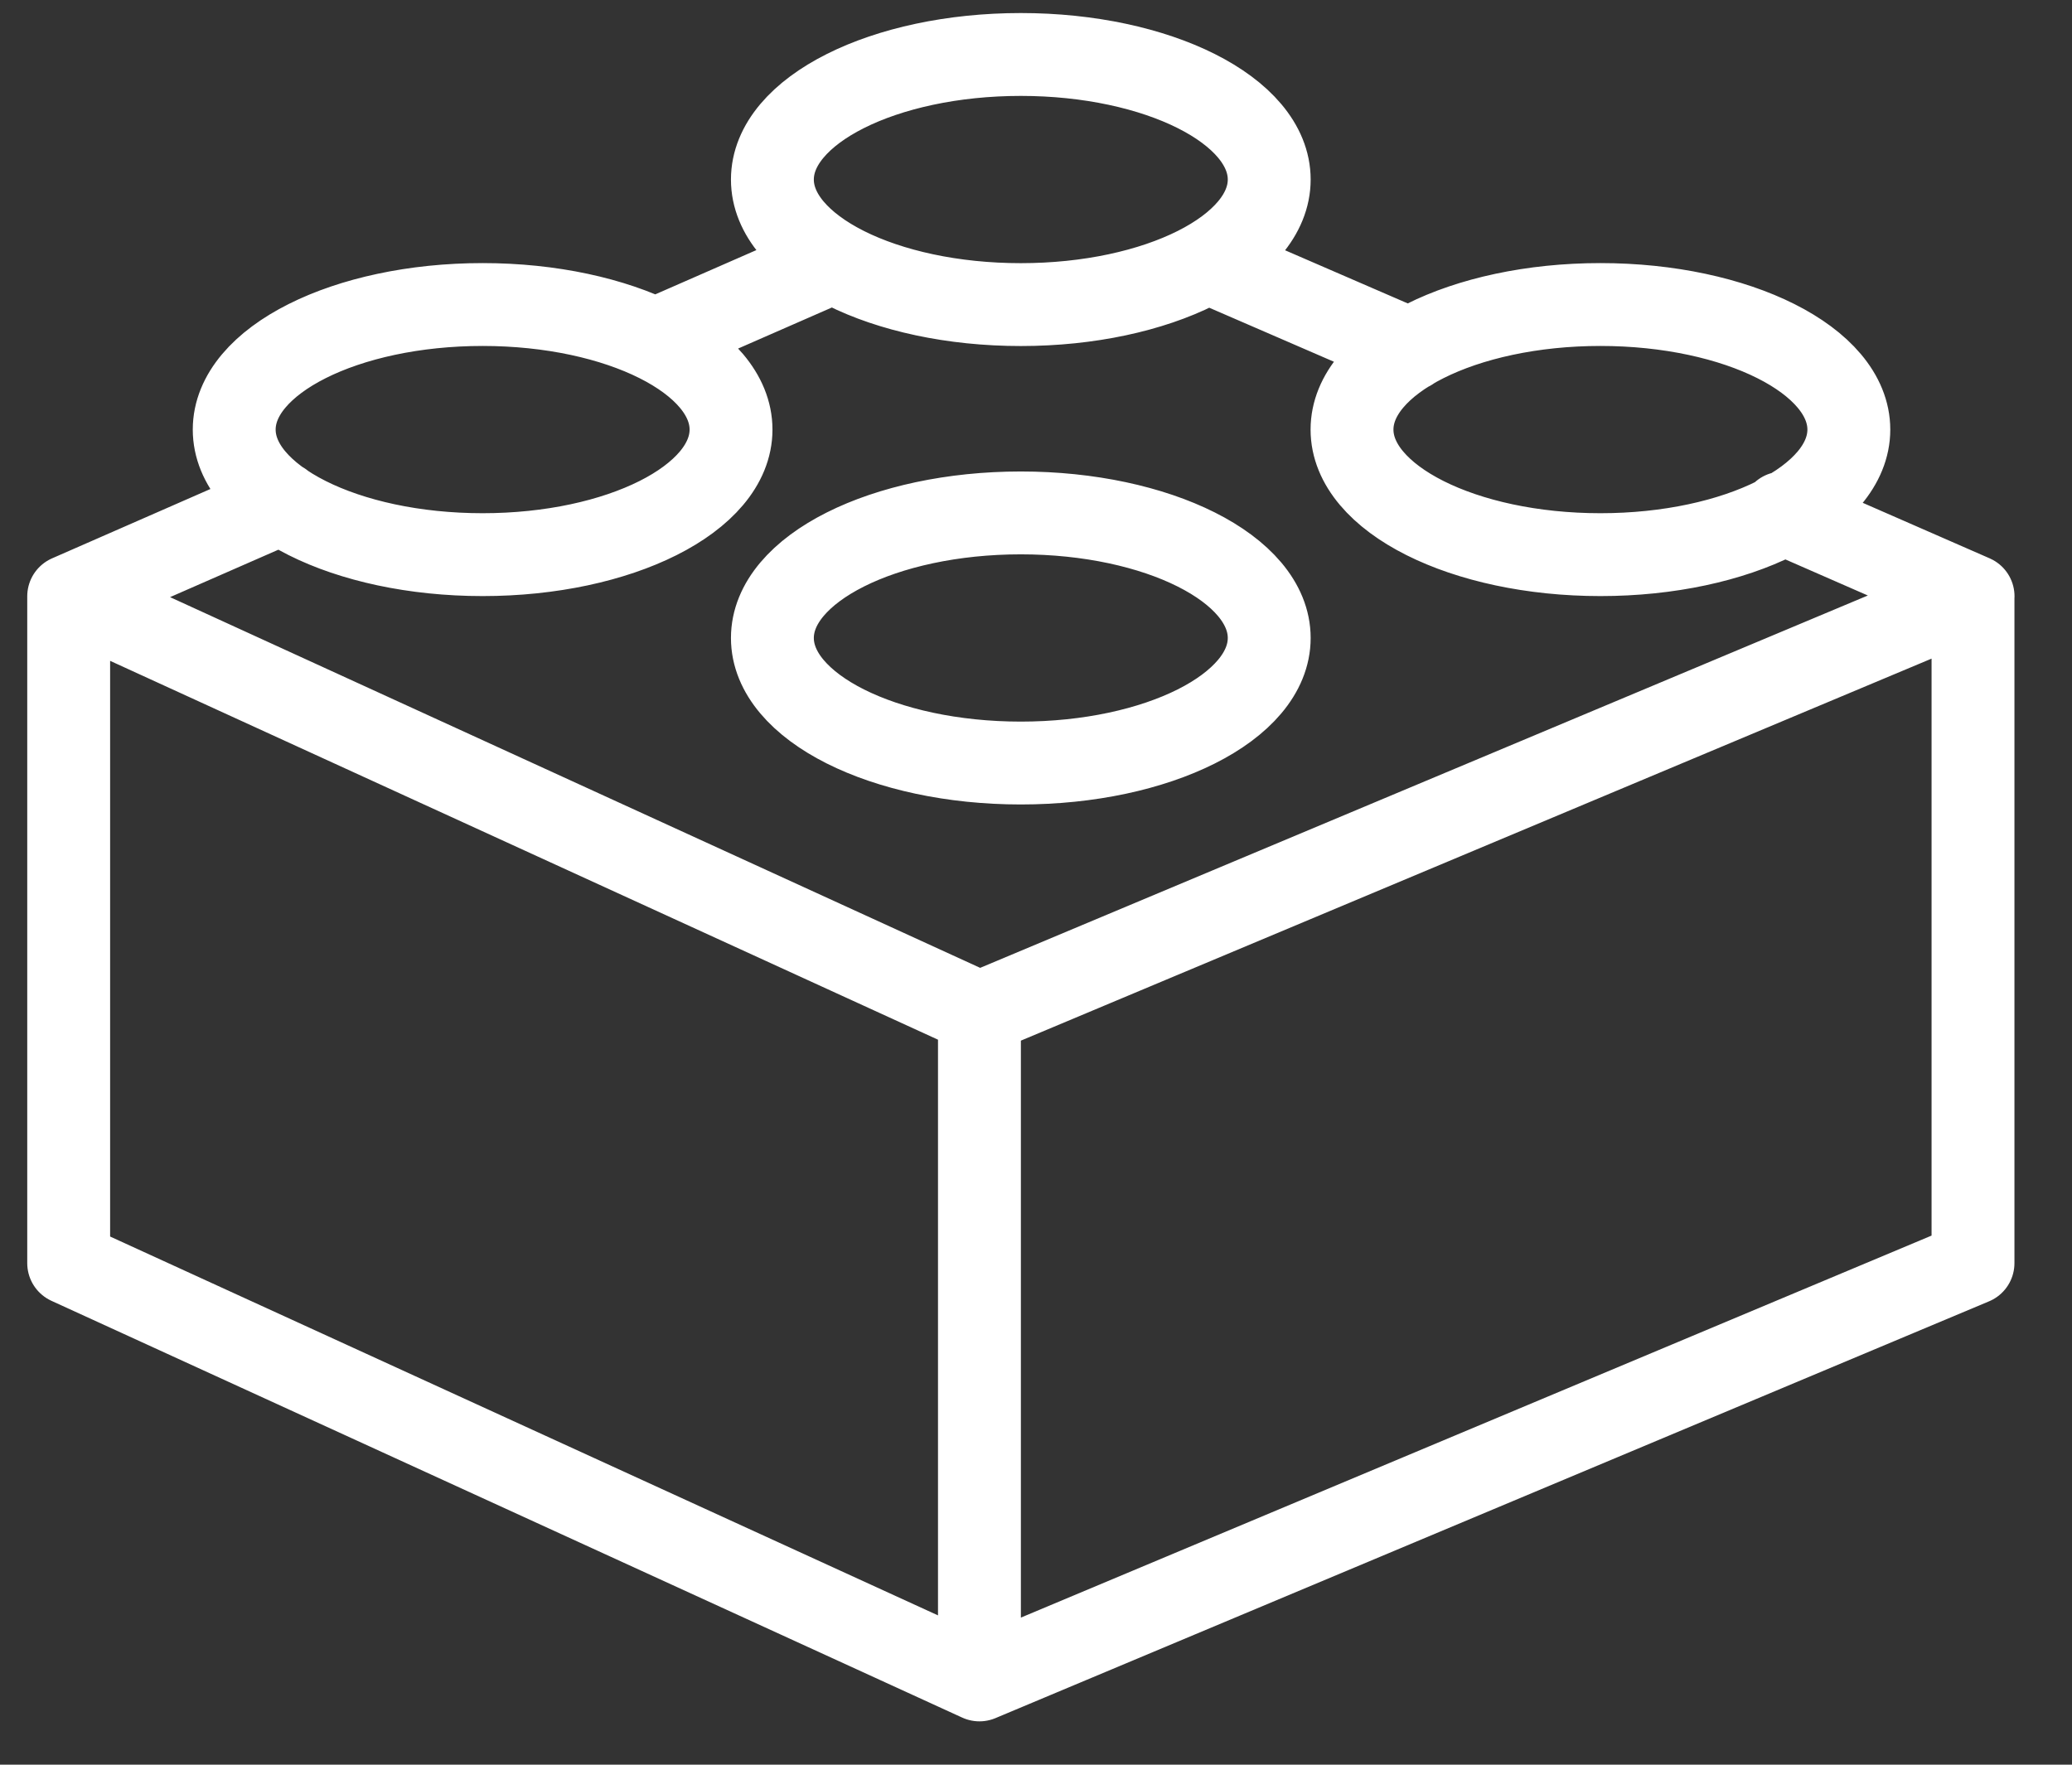
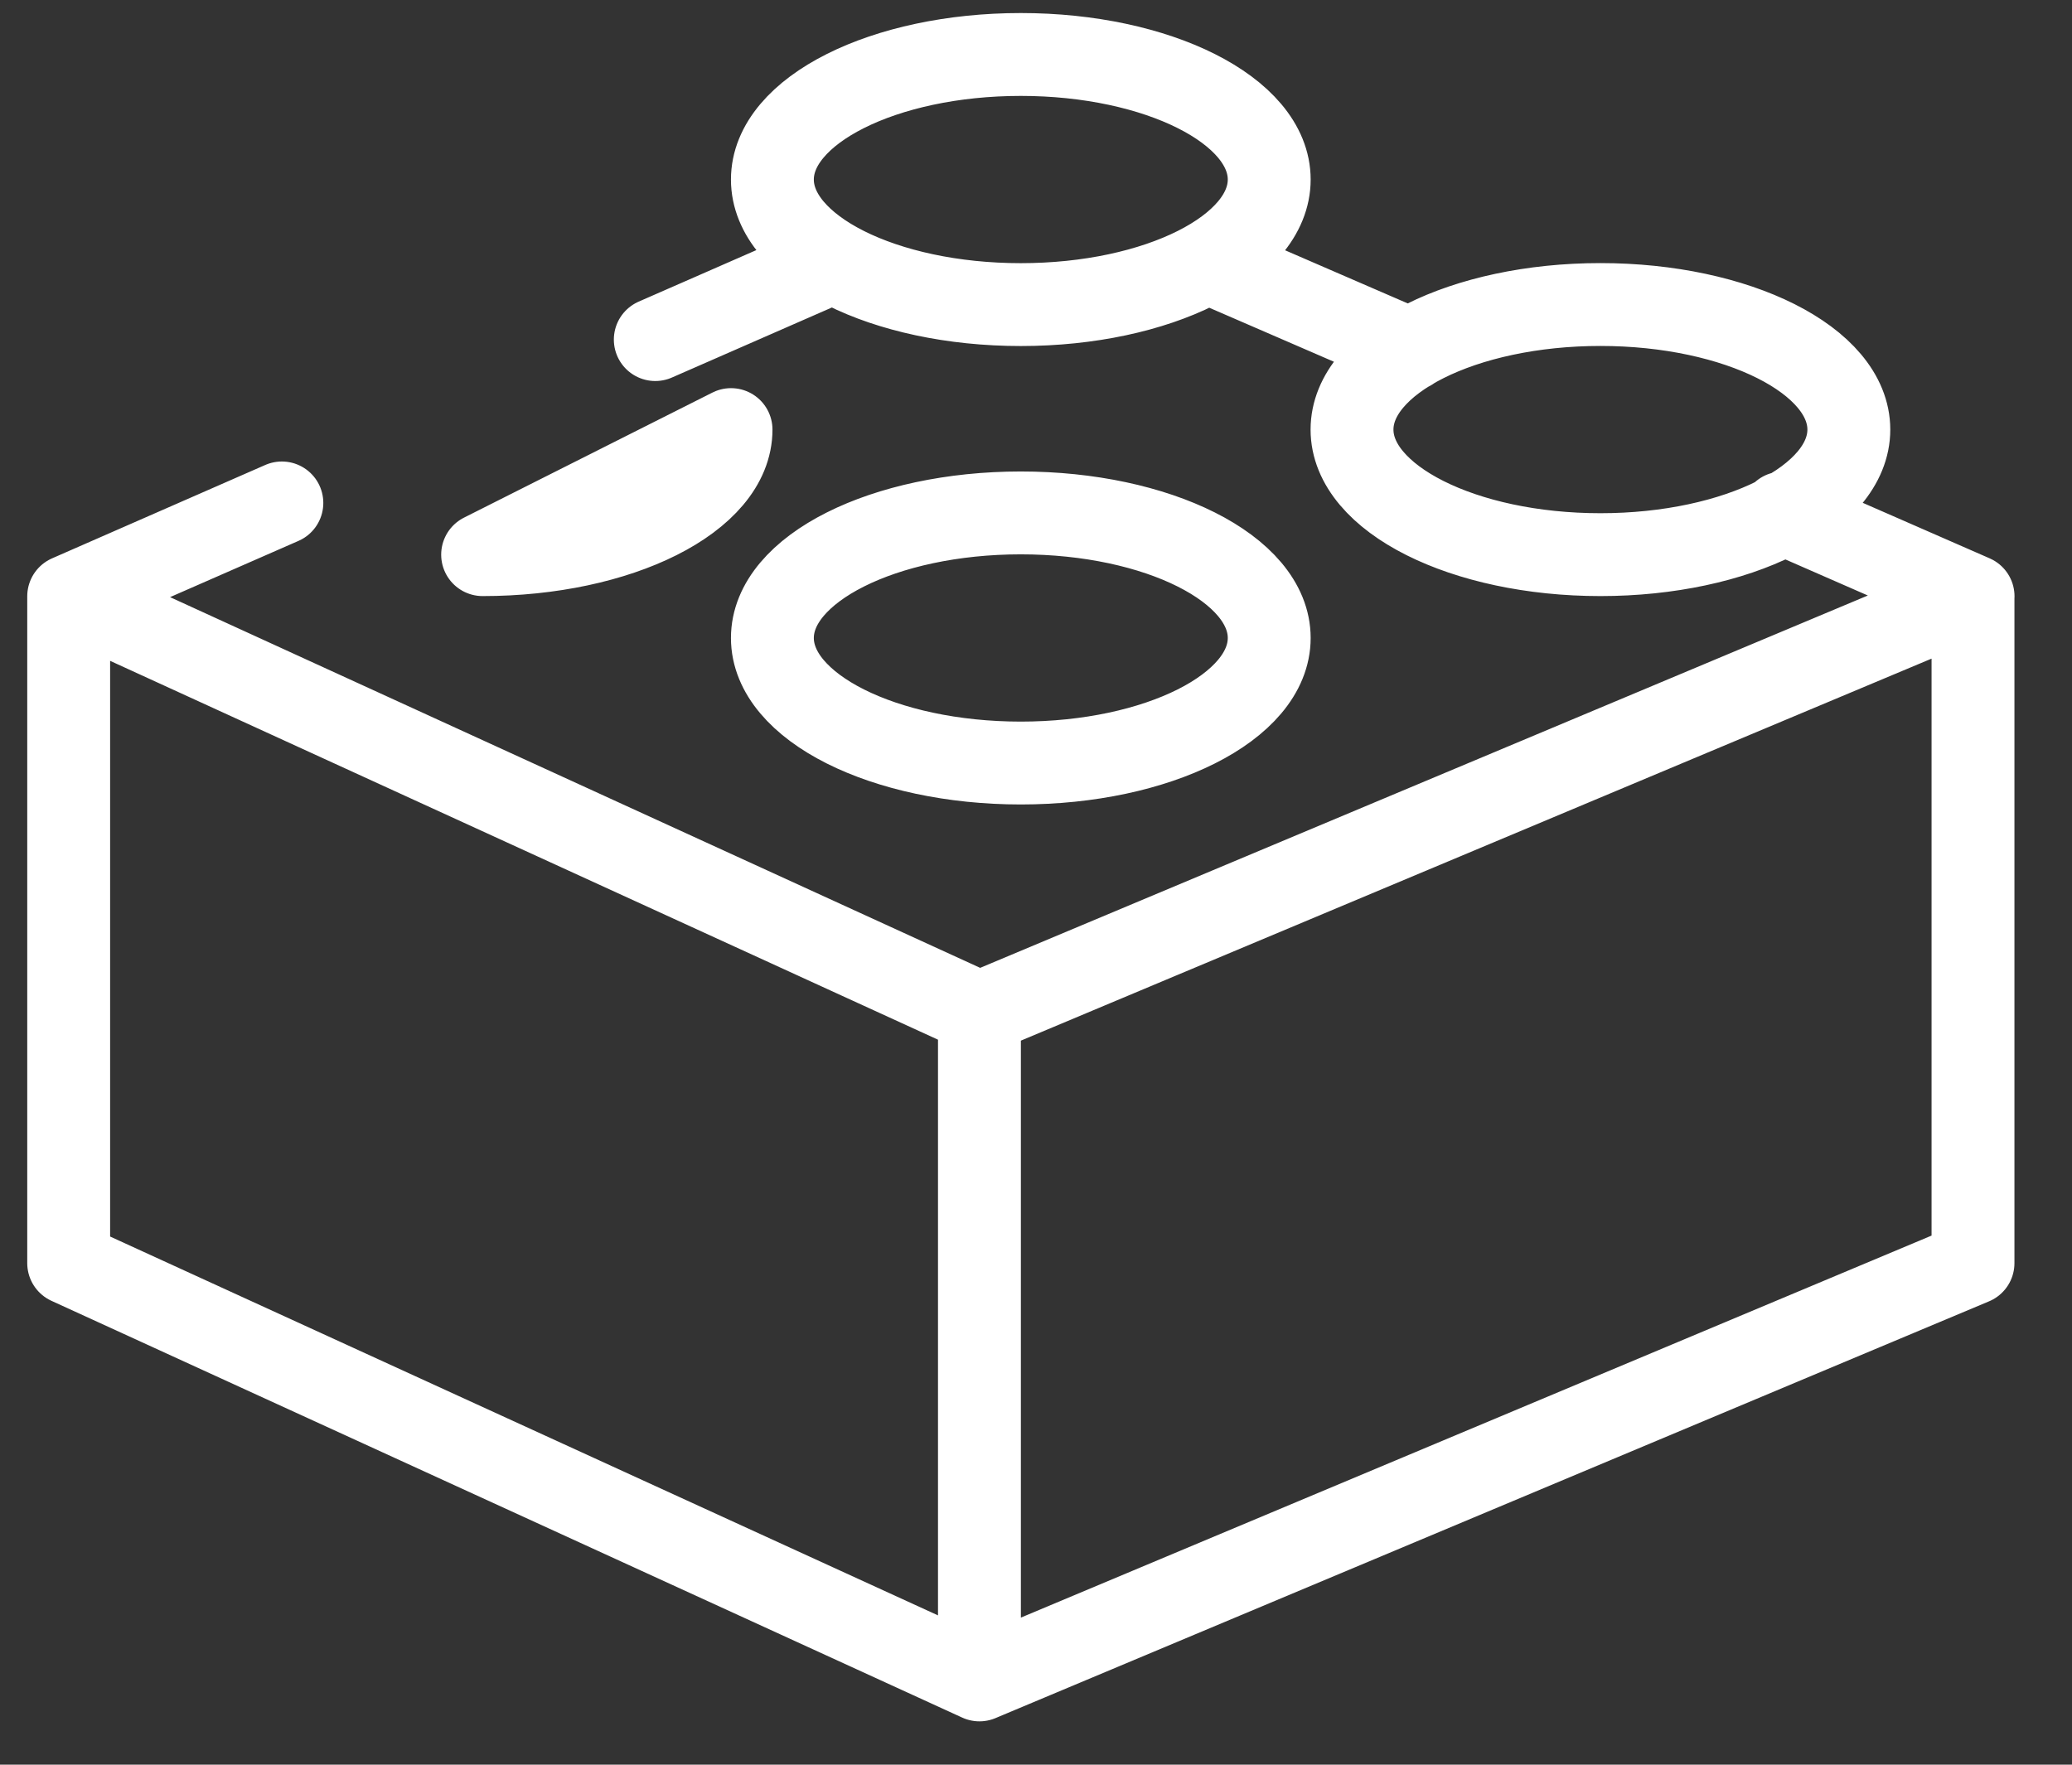
<svg xmlns="http://www.w3.org/2000/svg" height="23" width="27">
  <rect width="100%" height="100%" fill="#333333" stroke="none" />
-   <path d="m12.763 13.204-11.868-5.432v8.691l11.868 5.432zm12.947-5.432-12.947 5.432v8.691l12.947-5.432zm-9.171.543c0 .902-1.457 1.63-3.237 1.63-1.78 0-3.237-.728-3.237-1.63s1.457-1.63 3.237-1.63c1.78 0 3.237.728 3.237 1.63zm0-5.975c0 .902-1.457 1.63-3.237 1.63-1.78 0-3.237-.728-3.237-1.63s1.457-1.63 3.237-1.63c1.78 0 3.237.728 3.237 1.63zm7.553 3.259c0 .902-1.457 1.63-3.237 1.63-1.78 0-3.237-.728-3.237-1.63s1.457-1.63 3.237-1.63c1.78 0 3.237.728 3.237 1.63zm-14.566 0c0 .902-1.457 1.63-3.237 1.63s-3.237-.728-3.237-1.63 1.457-1.63 3.237-1.63 3.237.728 3.237 1.63zm-5.853.956-2.778 1.217zm7.186-3.145-2.32 1.016zm7.515 1.146-2.633-1.141zm7.337 3.216-2.482-1.086z" fill="none" stroke="#fff" stroke-linecap="round" stroke-linejoin="round" stroke-width="1.08" />
+   <path d="m12.763 13.204-11.868-5.432v8.691l11.868 5.432zm12.947-5.432-12.947 5.432v8.691l12.947-5.432zm-9.171.543c0 .902-1.457 1.63-3.237 1.63-1.78 0-3.237-.728-3.237-1.63s1.457-1.63 3.237-1.63c1.78 0 3.237.728 3.237 1.63zm0-5.975c0 .902-1.457 1.63-3.237 1.63-1.78 0-3.237-.728-3.237-1.63s1.457-1.63 3.237-1.63c1.78 0 3.237.728 3.237 1.63zm7.553 3.259c0 .902-1.457 1.63-3.237 1.63-1.78 0-3.237-.728-3.237-1.63s1.457-1.63 3.237-1.63c1.78 0 3.237.728 3.237 1.63zm-14.566 0c0 .902-1.457 1.63-3.237 1.63zm-5.853.956-2.778 1.217zm7.186-3.145-2.32 1.016zm7.515 1.146-2.633-1.141zm7.337 3.216-2.482-1.086z" fill="none" stroke="#fff" stroke-linecap="round" stroke-linejoin="round" stroke-width="1.08" />
</svg>